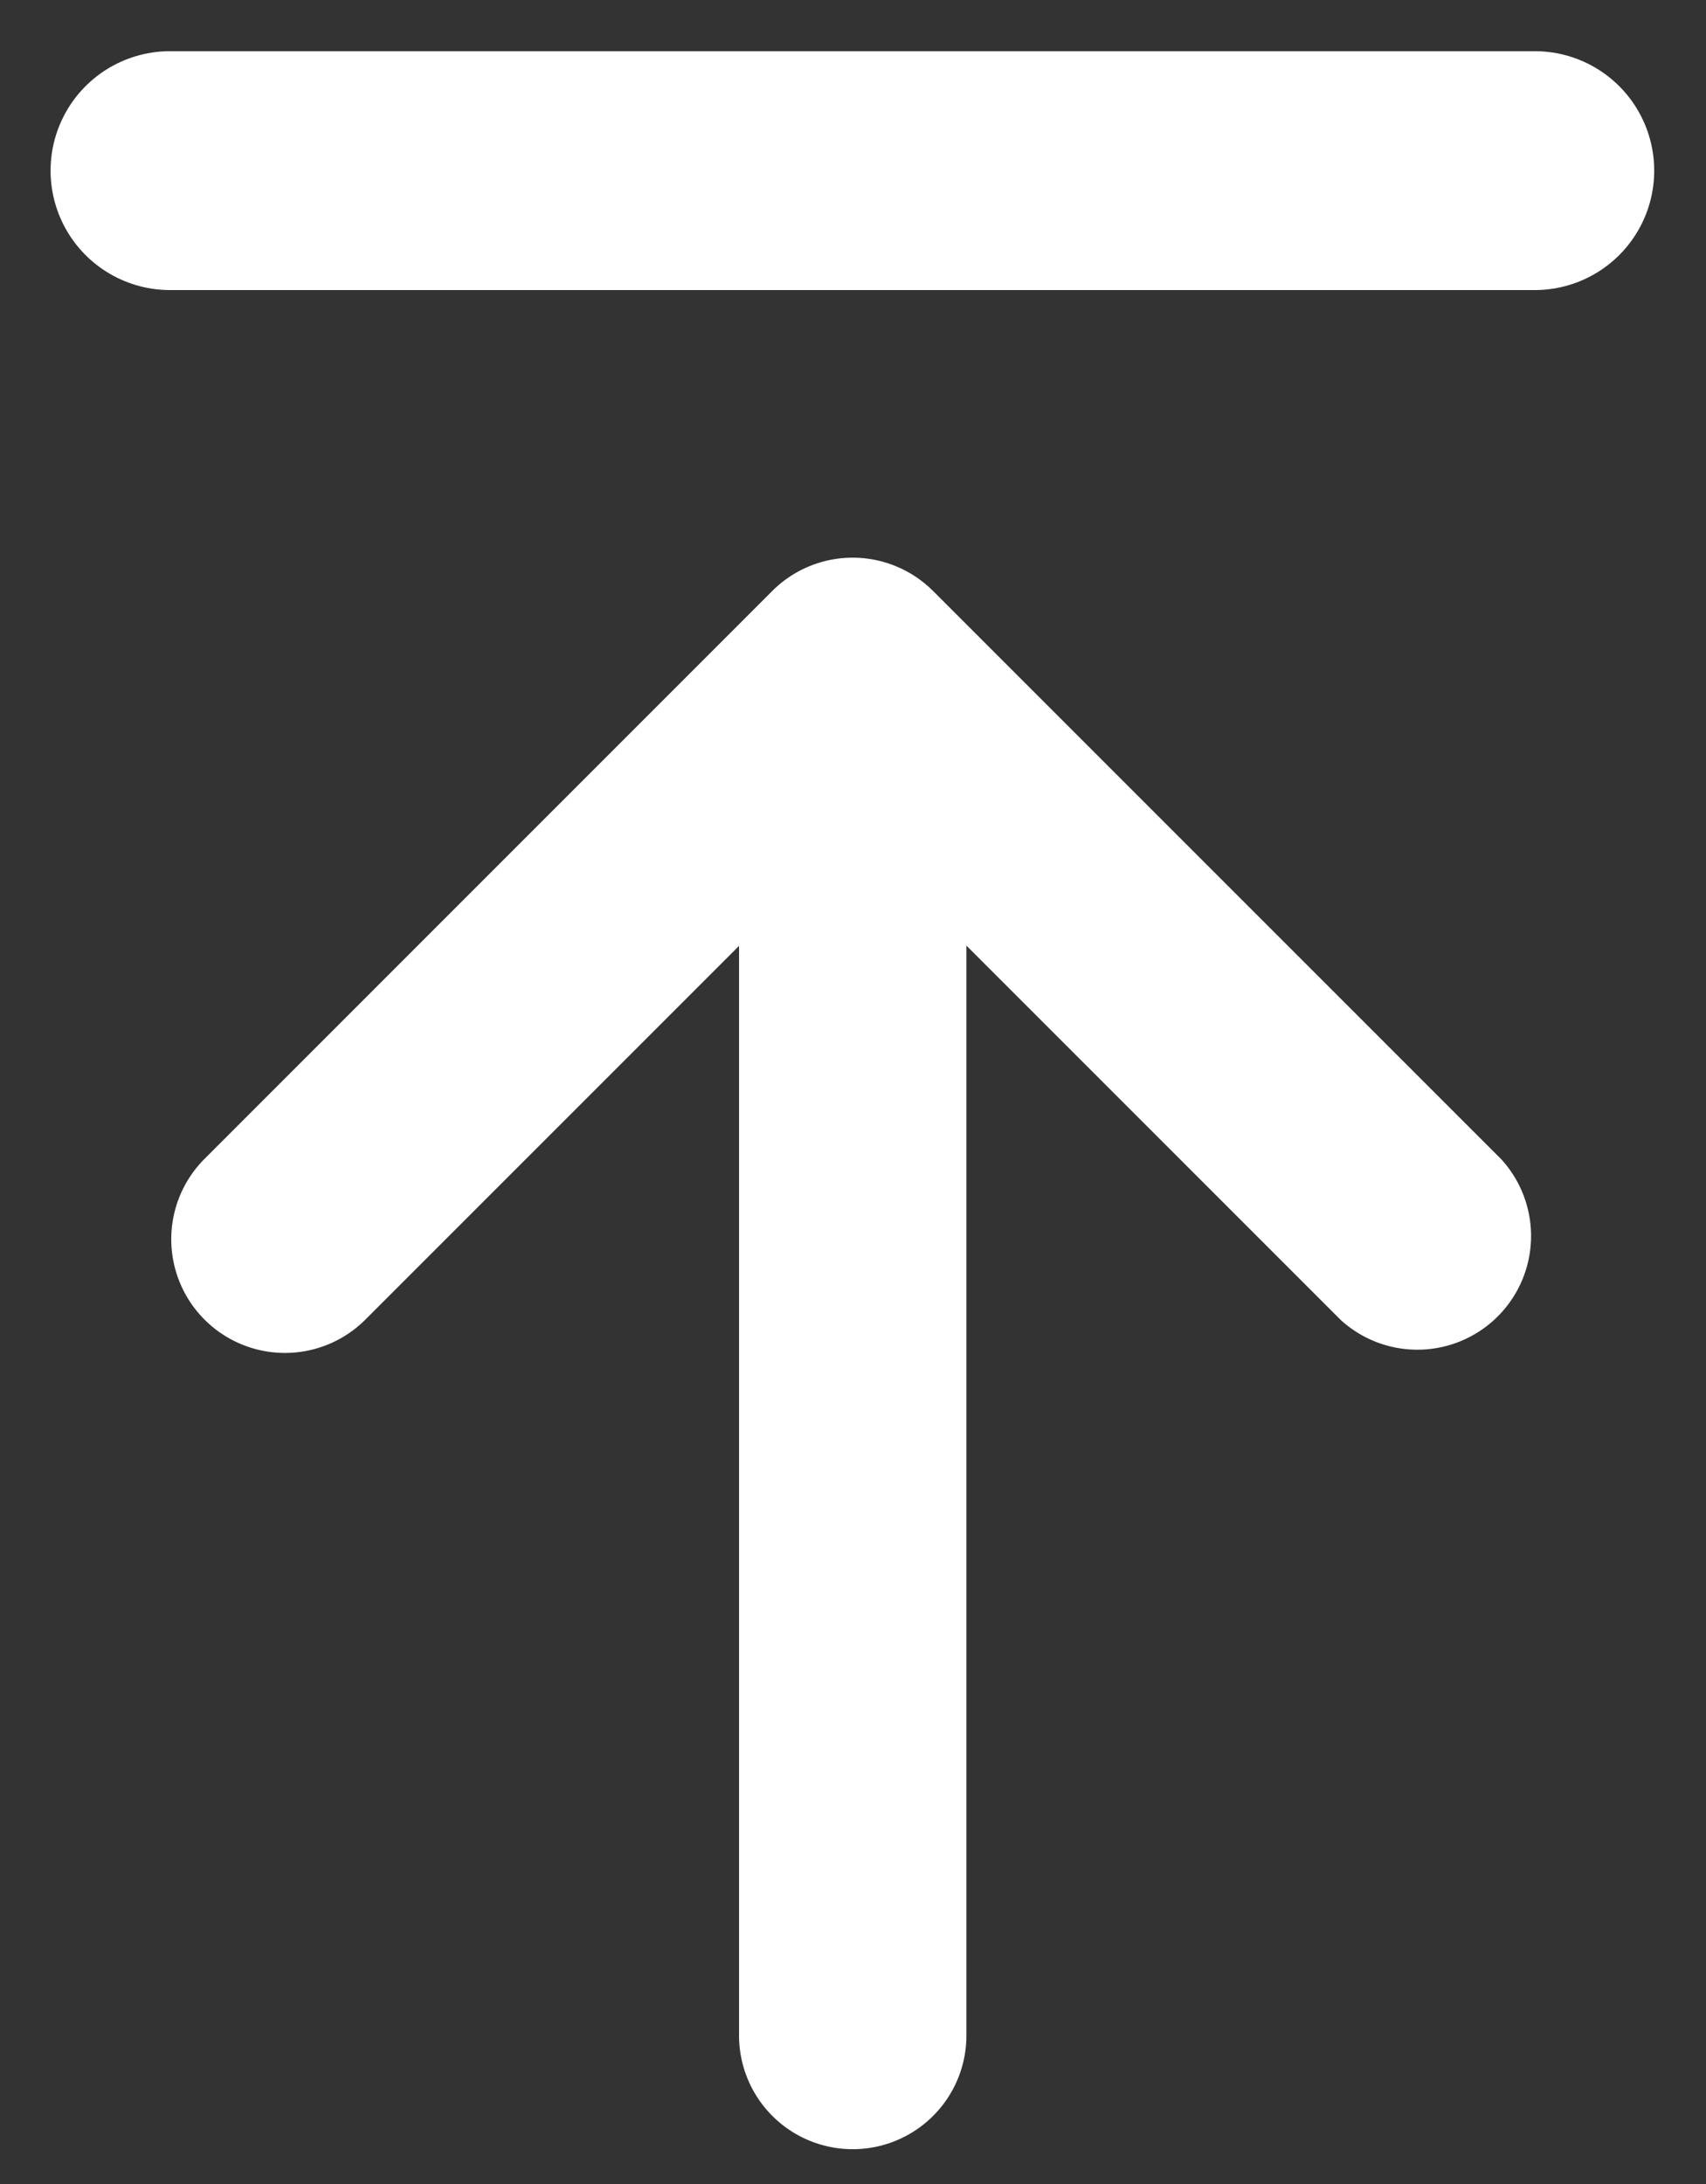
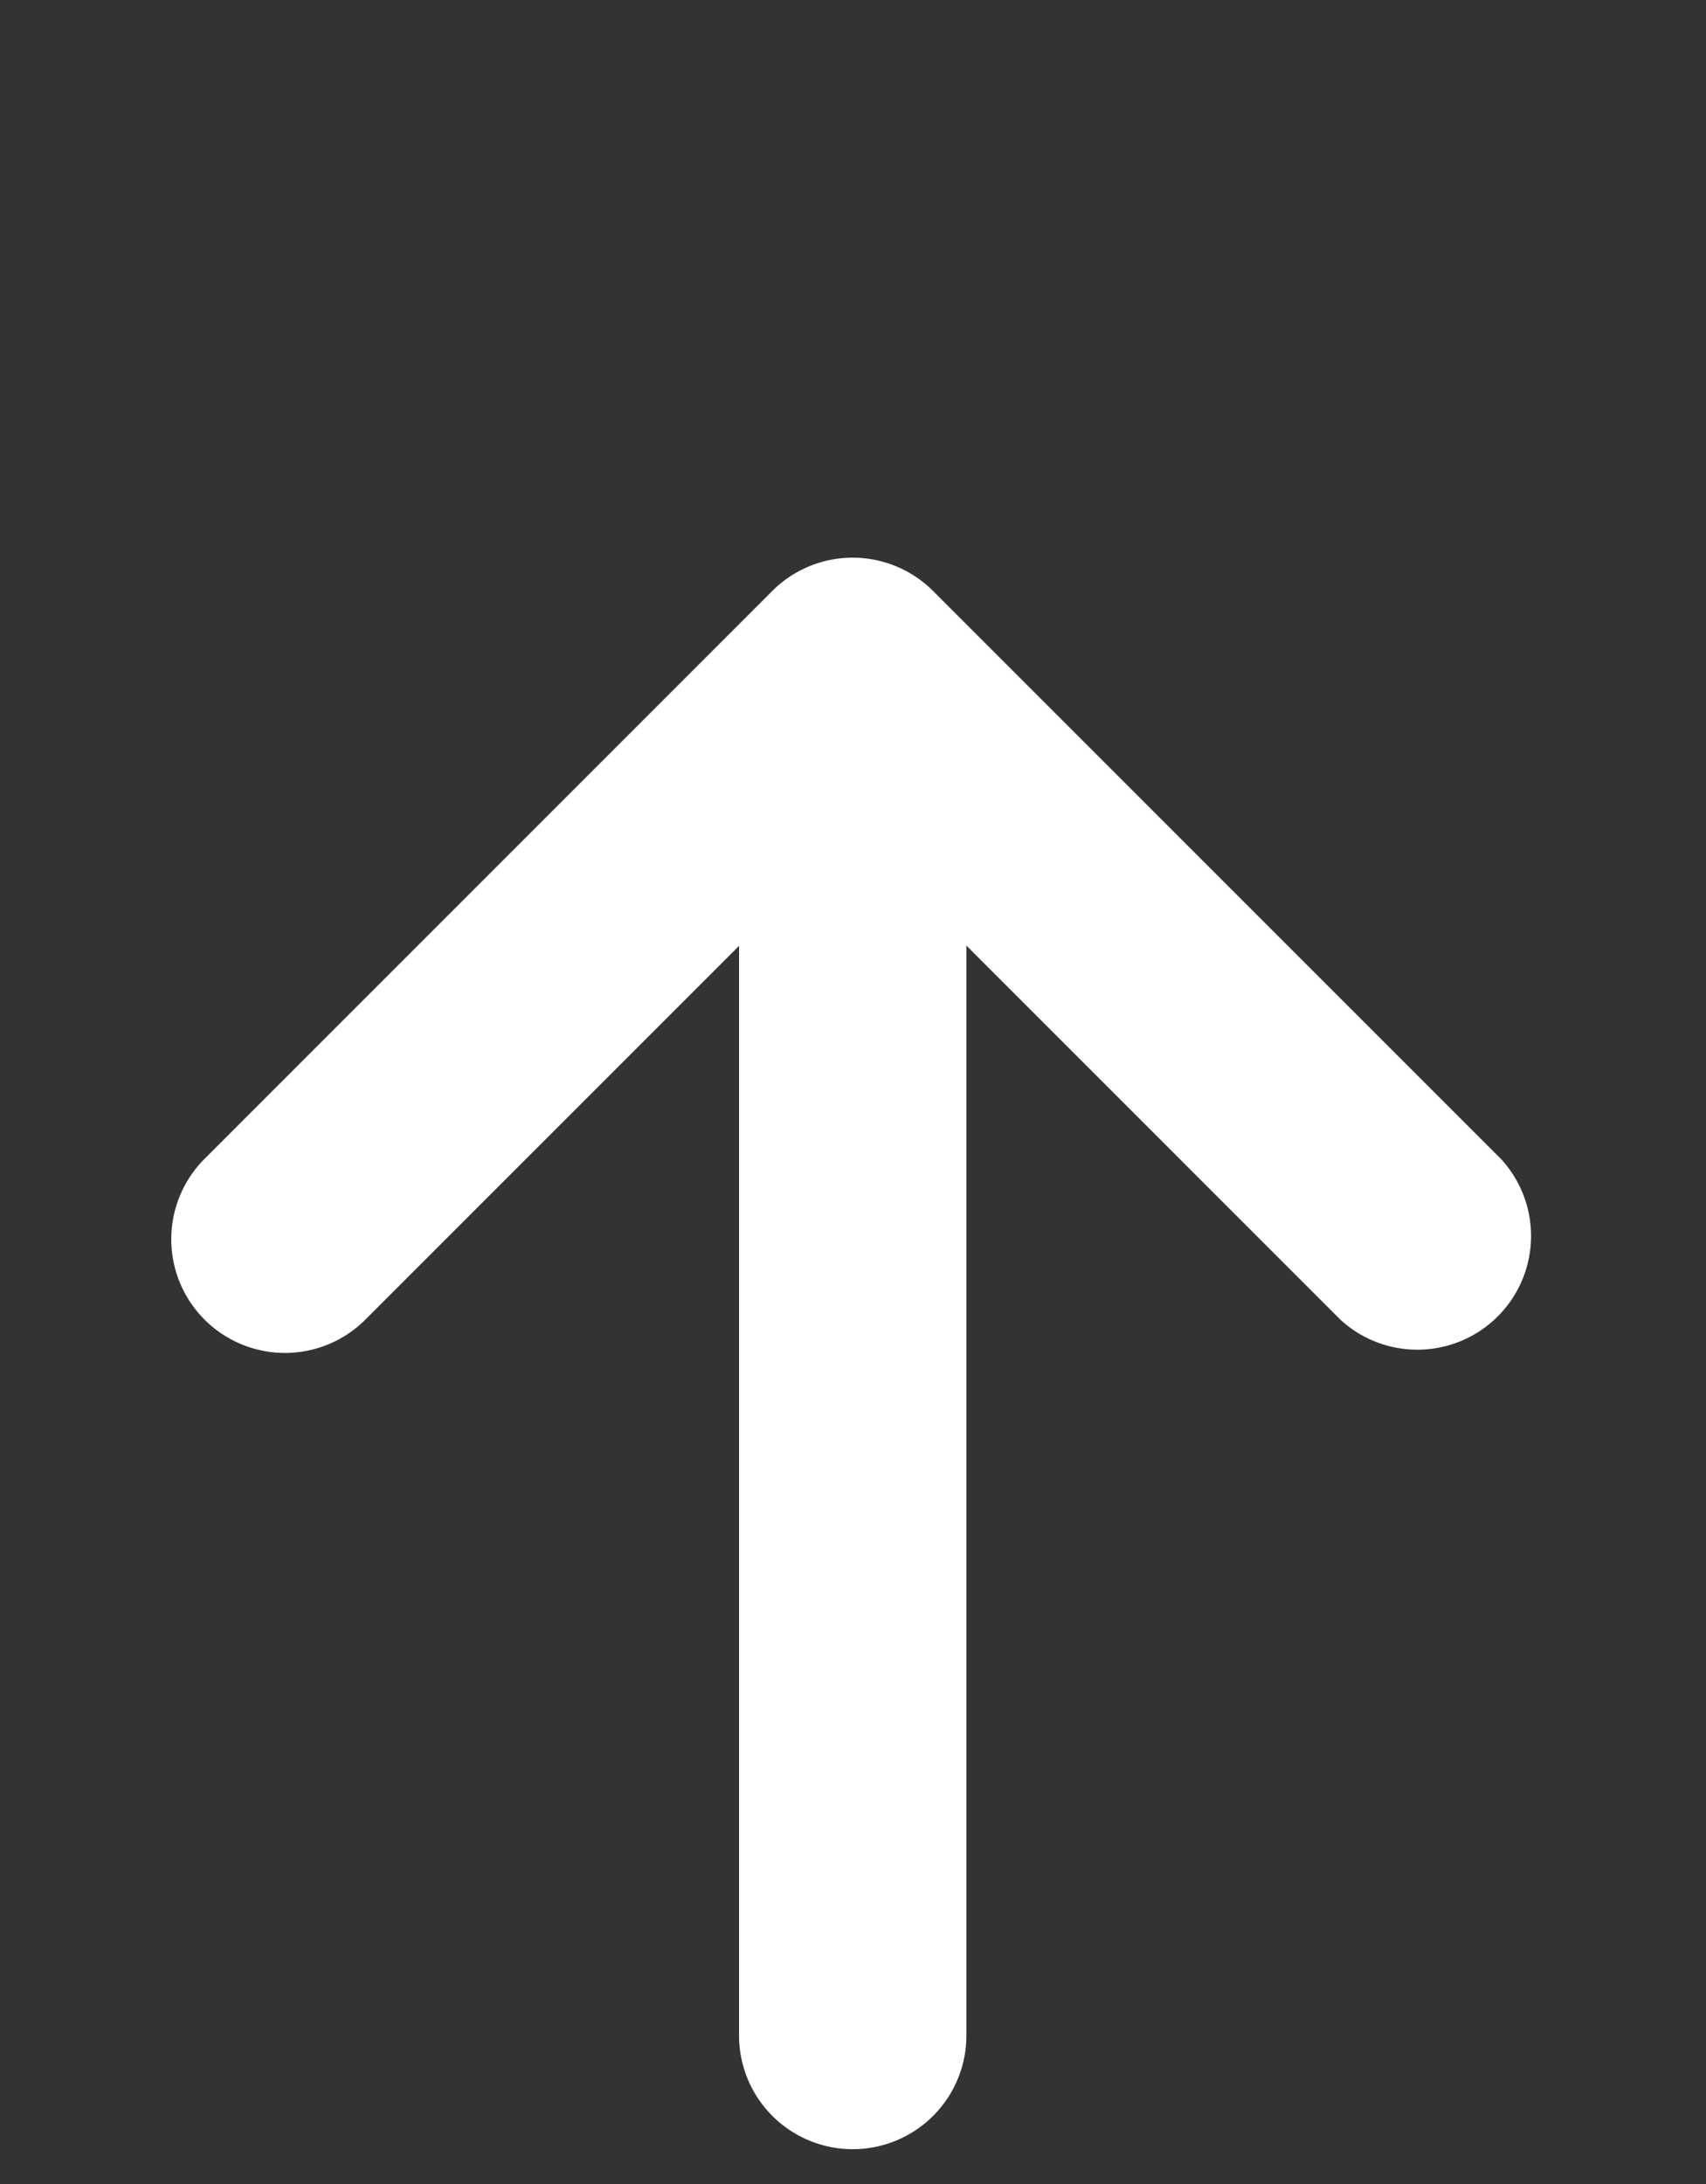
<svg xmlns="http://www.w3.org/2000/svg" width="25" height="32" viewBox="0 0 25 32" version="1.1">
  <rect x="0" y="0" width="25" height="32" fill="#333333" stroke="none" />
  <g stroke="none" stroke-width="1" fill="none" fill-rule="evenodd">
    <path d="M22.003 16.989l-8.33-8.33a1.666 1.666 0 00-2.356 0l-8.329 8.33a1.666 1.666 0 002.356 2.356l5.486-5.486v15.965a1.666 1.666 0 103.332 0V13.855l5.486 5.486a1.666 1.666 0 002.355-2.352z" fill="#FFF" fill-rule="nonzero" />
-     <path d="M2.491 2.5h20" stroke="#FFF" stroke-width="3.5" stroke-linecap="round" />
  </g>
</svg>